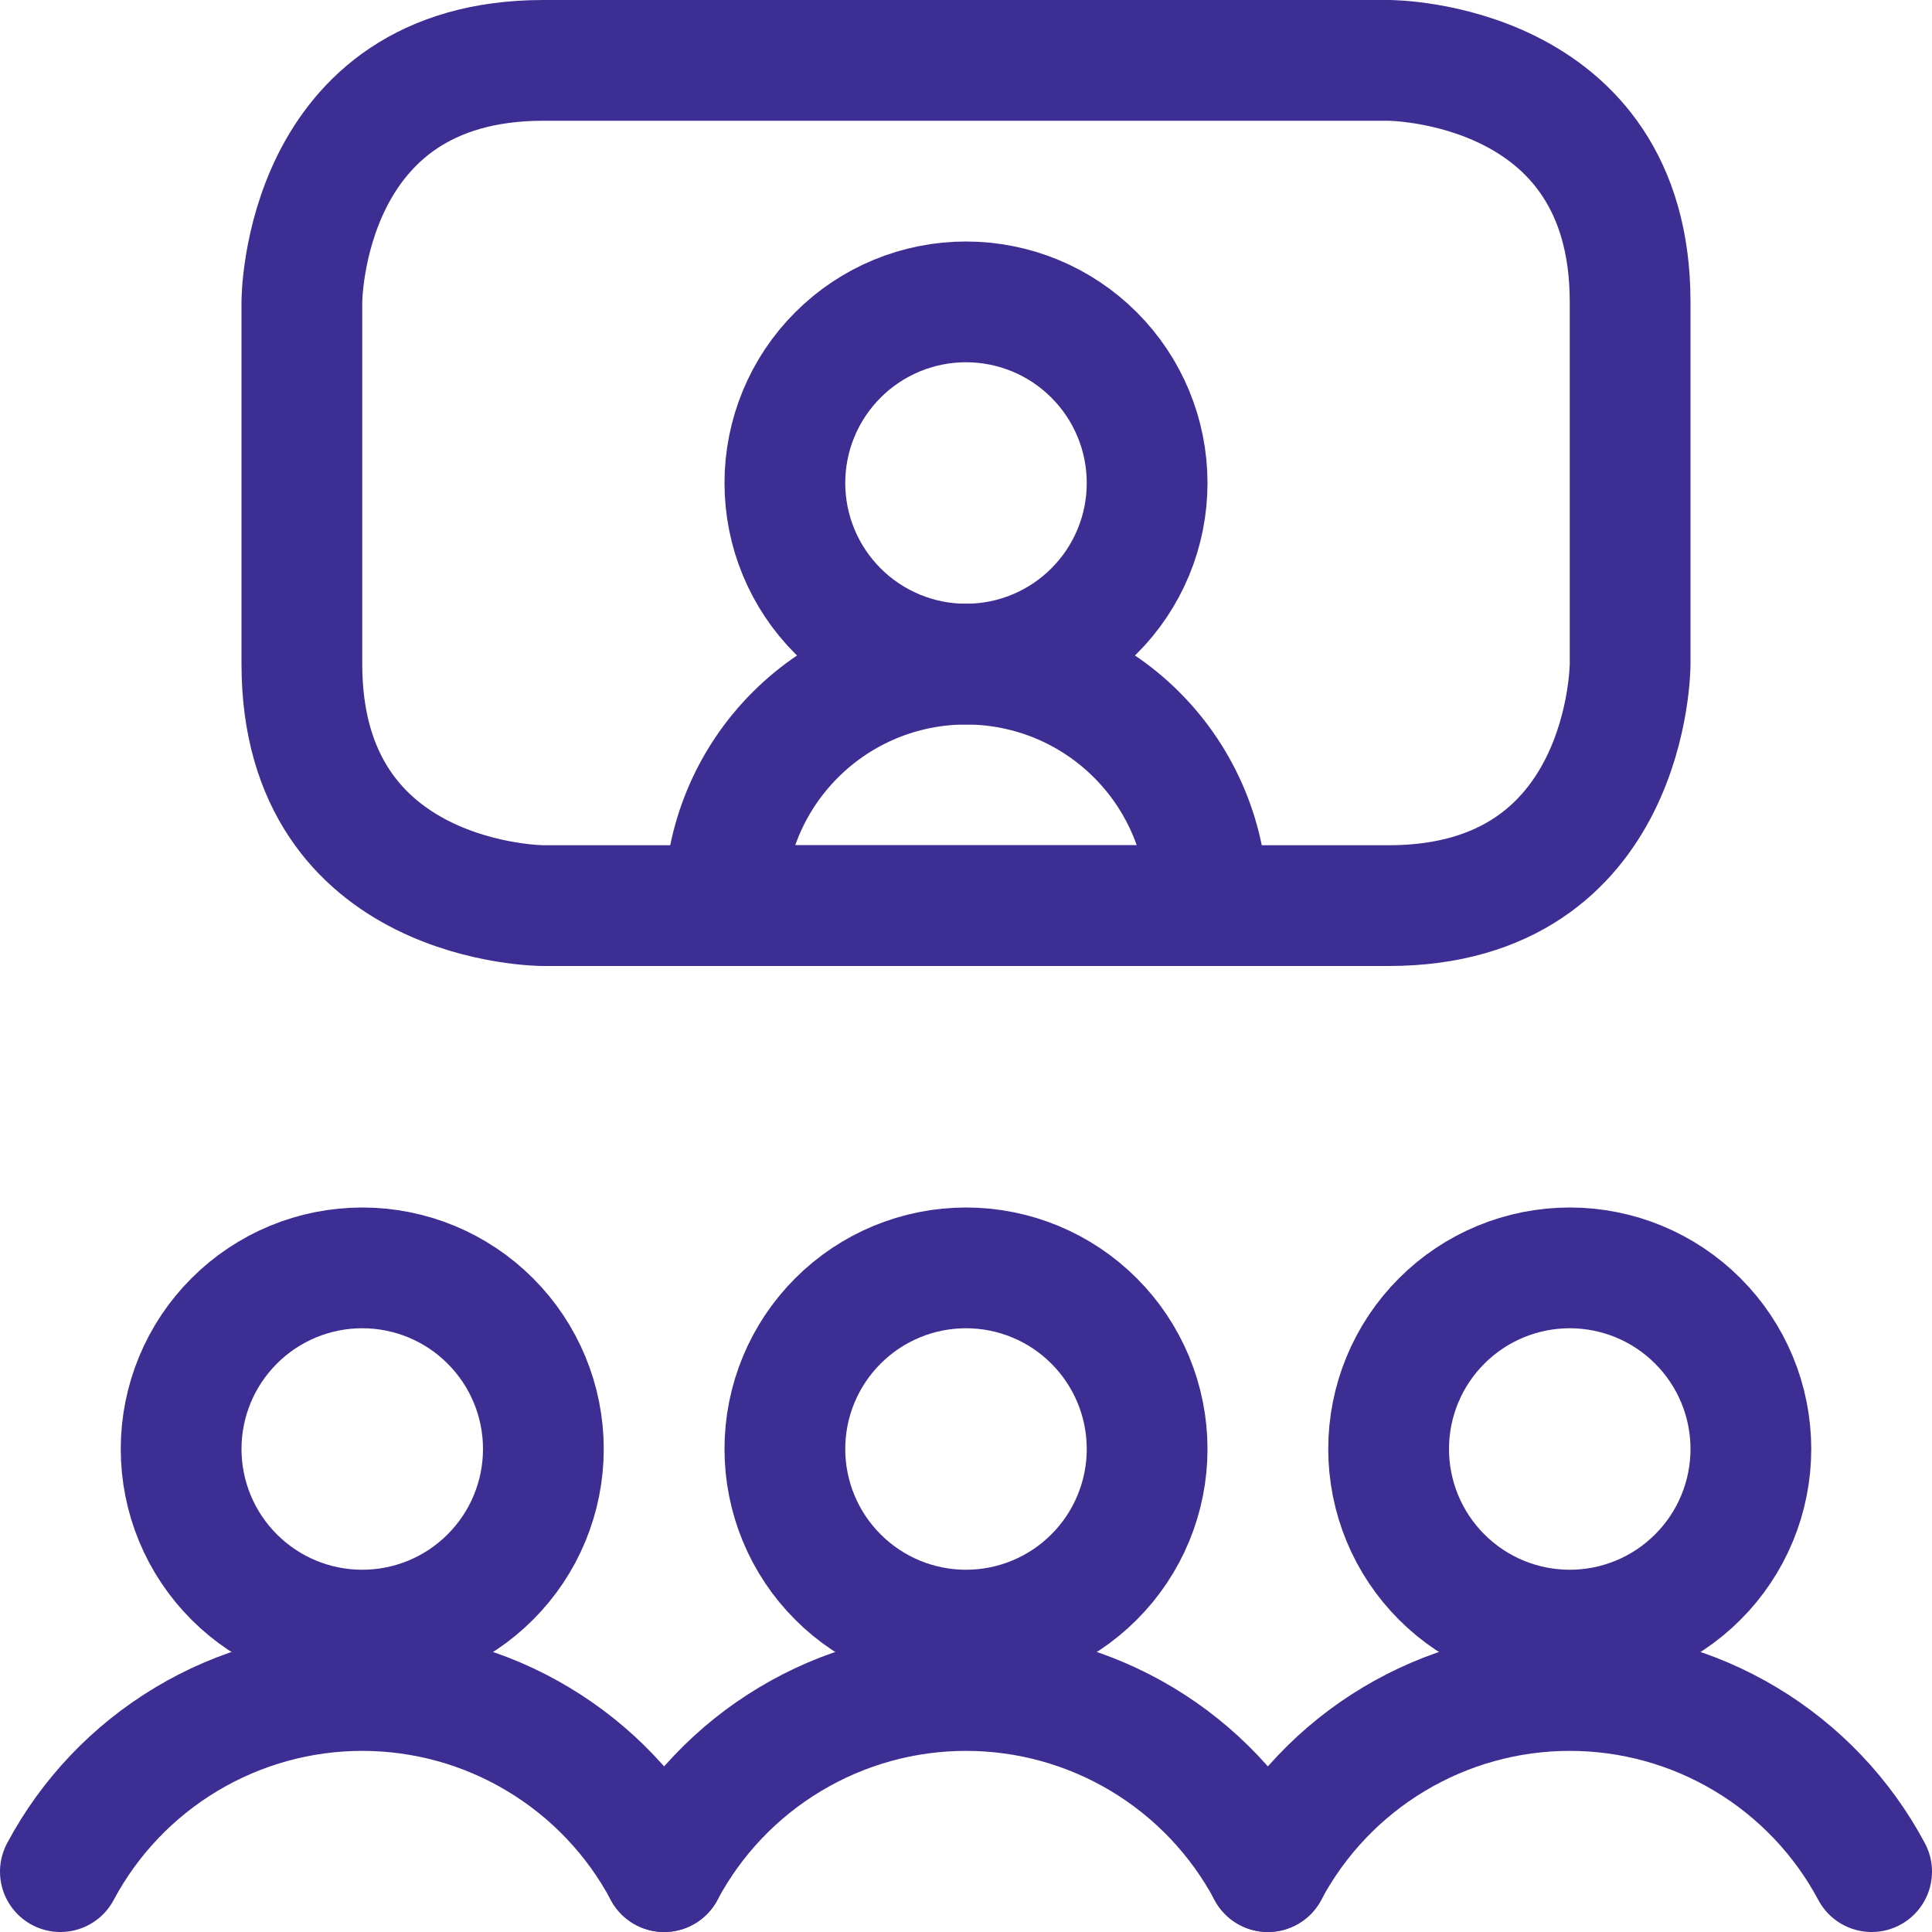
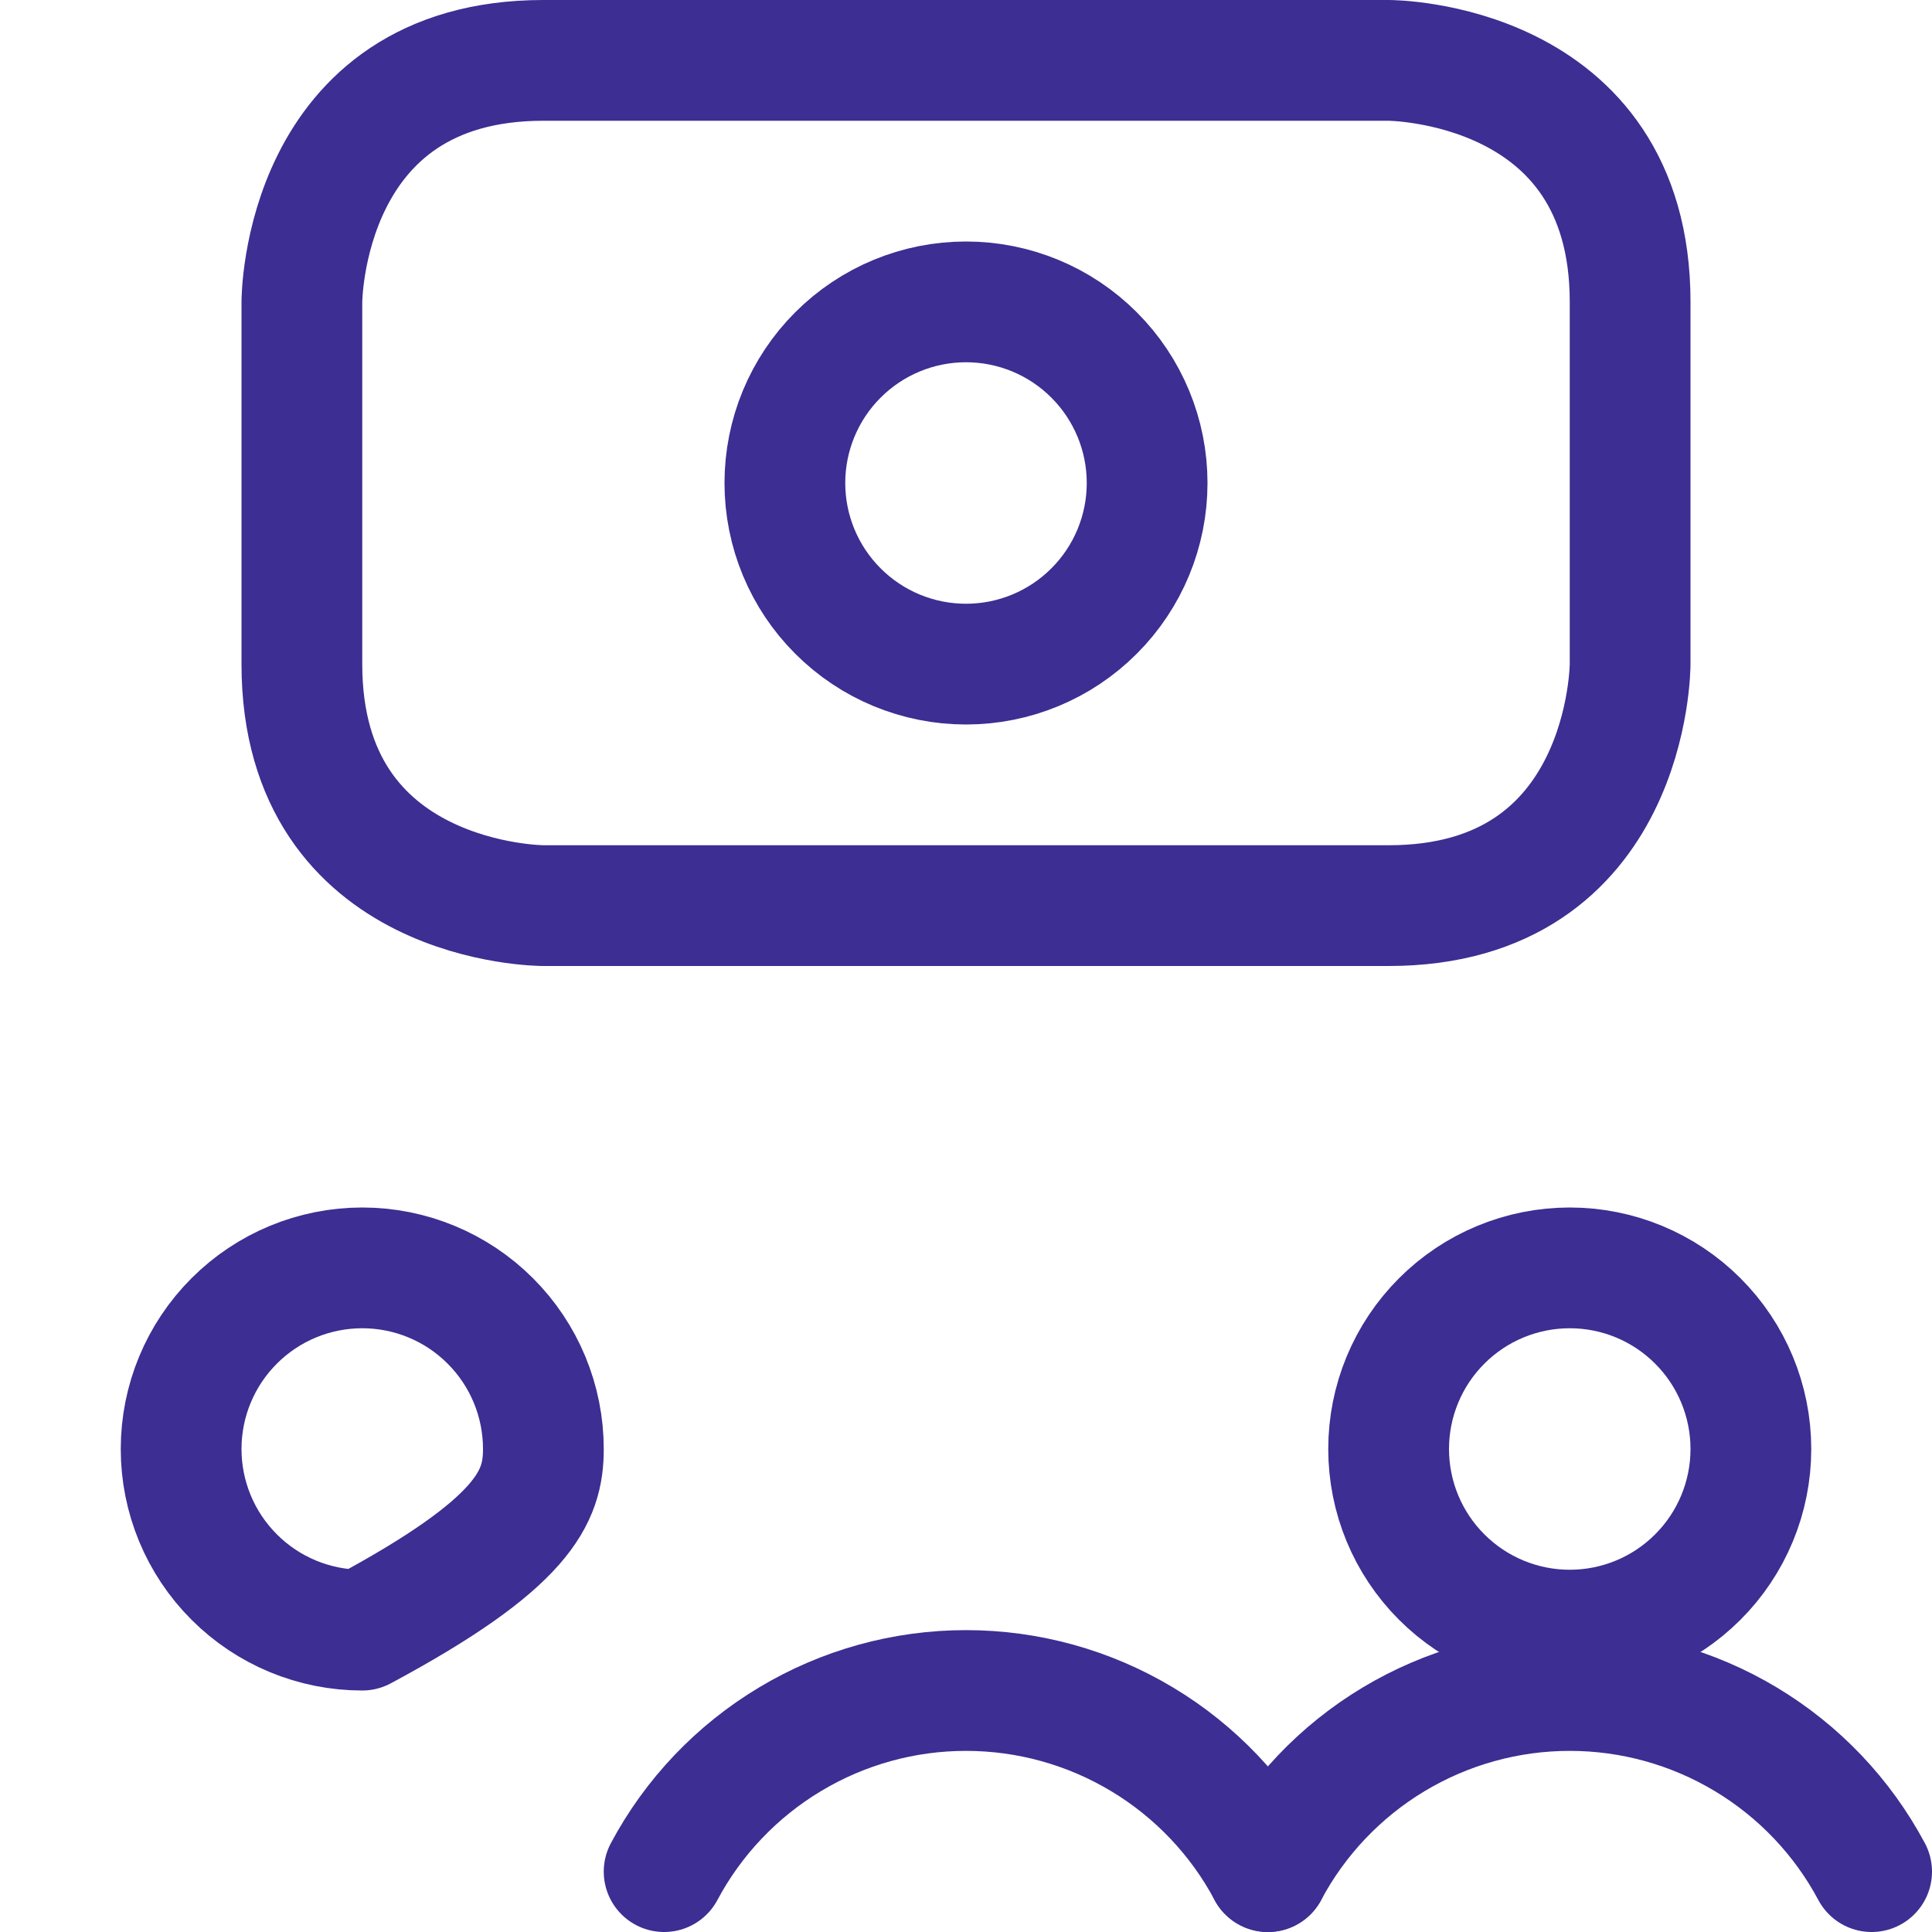
<svg xmlns="http://www.w3.org/2000/svg" width="32" height="32" viewBox="0 0 32 32" fill="none">
  <g clip-path="url(#clip0_417_1862)">
-     <path d="M20 15H12C12 13.939 12.421 12.922 13.172 12.172C13.922 11.421 14.939 11 16 11C17.061 11 18.078 11.421 18.828 12.172C19.578 12.922 20 13.939 20 15Z" stroke="#3C2E92" stroke-width="2" stroke-linecap="round" stroke-linejoin="round" />
    <path d="M13 8C13 8.796 13.316 9.559 13.879 10.121C14.441 10.684 15.204 11 16 11C16.796 11 17.559 10.684 18.121 10.121C18.684 9.559 19 8.796 19 8C19 7.204 18.684 6.441 18.121 5.879C17.559 5.316 16.796 5 16 5C15.204 5 14.441 5.316 13.879 5.879C13.316 6.441 13 7.204 13 8Z" stroke="#3C2E92" stroke-width="2" stroke-linecap="round" stroke-linejoin="round" />
    <path d="M9 1H23C23 1 27 1 27 5V11C27 11 27 15 23 15H9C9 15 5 15 5 11V5C5 5 5 1 9 1Z" stroke="#3C2E92" stroke-width="2" stroke-linecap="round" stroke-linejoin="round" />
-     <path d="M3 24C3 24.796 3.316 25.559 3.879 26.121C4.441 26.684 5.204 27 6 27C6.796 27 7.559 26.684 8.121 26.121C8.684 25.559 9 24.796 9 24C9 23.204 8.684 22.441 8.121 21.879C7.559 21.316 6.796 21 6 21C5.204 21 4.441 21.316 3.879 21.879C3.316 22.441 3 23.204 3 24Z" stroke="#3C2E92" stroke-width="2" stroke-linecap="round" stroke-linejoin="round" />
-     <path d="M11 31C10.517 30.094 9.796 29.336 8.915 28.808C8.035 28.279 7.027 28 6 28C4.973 28 3.965 28.279 3.085 28.808C2.204 29.336 1.483 30.094 1 31" stroke="#3C2E92" stroke-width="2" stroke-linecap="round" stroke-linejoin="round" />
+     <path d="M3 24C3 24.796 3.316 25.559 3.879 26.121C4.441 26.684 5.204 27 6 27C8.684 25.559 9 24.796 9 24C9 23.204 8.684 22.441 8.121 21.879C7.559 21.316 6.796 21 6 21C5.204 21 4.441 21.316 3.879 21.879C3.316 22.441 3 23.204 3 24Z" stroke="#3C2E92" stroke-width="2" stroke-linecap="round" stroke-linejoin="round" />
    <path d="M23 24C23 24.796 23.316 25.559 23.879 26.121C24.441 26.684 25.204 27 26 27C26.796 27 27.559 26.684 28.121 26.121C28.684 25.559 29 24.796 29 24C29 23.204 28.684 22.441 28.121 21.879C27.559 21.316 26.796 21 26 21C25.204 21 24.441 21.316 23.879 21.879C23.316 22.441 23 23.204 23 24Z" stroke="#3C2E92" stroke-width="2" stroke-linecap="round" stroke-linejoin="round" />
    <path d="M31 31C30.517 30.094 29.796 29.336 28.916 28.808C28.035 28.279 27.027 28 26 28C24.973 28 23.965 28.279 23.084 28.808C22.204 29.336 21.483 30.094 21 31" stroke="#3C2E92" stroke-width="2" stroke-linecap="round" stroke-linejoin="round" />
-     <path d="M13 24C13 24.796 13.316 25.559 13.879 26.121C14.441 26.684 15.204 27 16 27C16.796 27 17.559 26.684 18.121 26.121C18.684 25.559 19 24.796 19 24C19 23.204 18.684 22.441 18.121 21.879C17.559 21.316 16.796 21 16 21C15.204 21 14.441 21.316 13.879 21.879C13.316 22.441 13 23.204 13 24Z" stroke="#3C2E92" stroke-width="2" stroke-linecap="round" stroke-linejoin="round" />
    <path d="M21 31C20.517 30.094 19.796 29.336 18.916 28.808C18.035 28.279 17.027 28 16 28C14.973 28 13.965 28.279 13.085 28.808C12.204 29.336 11.483 30.094 11 31" stroke="#3C2E92" stroke-width="2" stroke-linecap="round" stroke-linejoin="round" />
  </g>
  <defs>
    <clipPath id="clip0_417_1862">
      <rect width="32" height="32" fill="white" />
    </clipPath>
  </defs>
</svg>